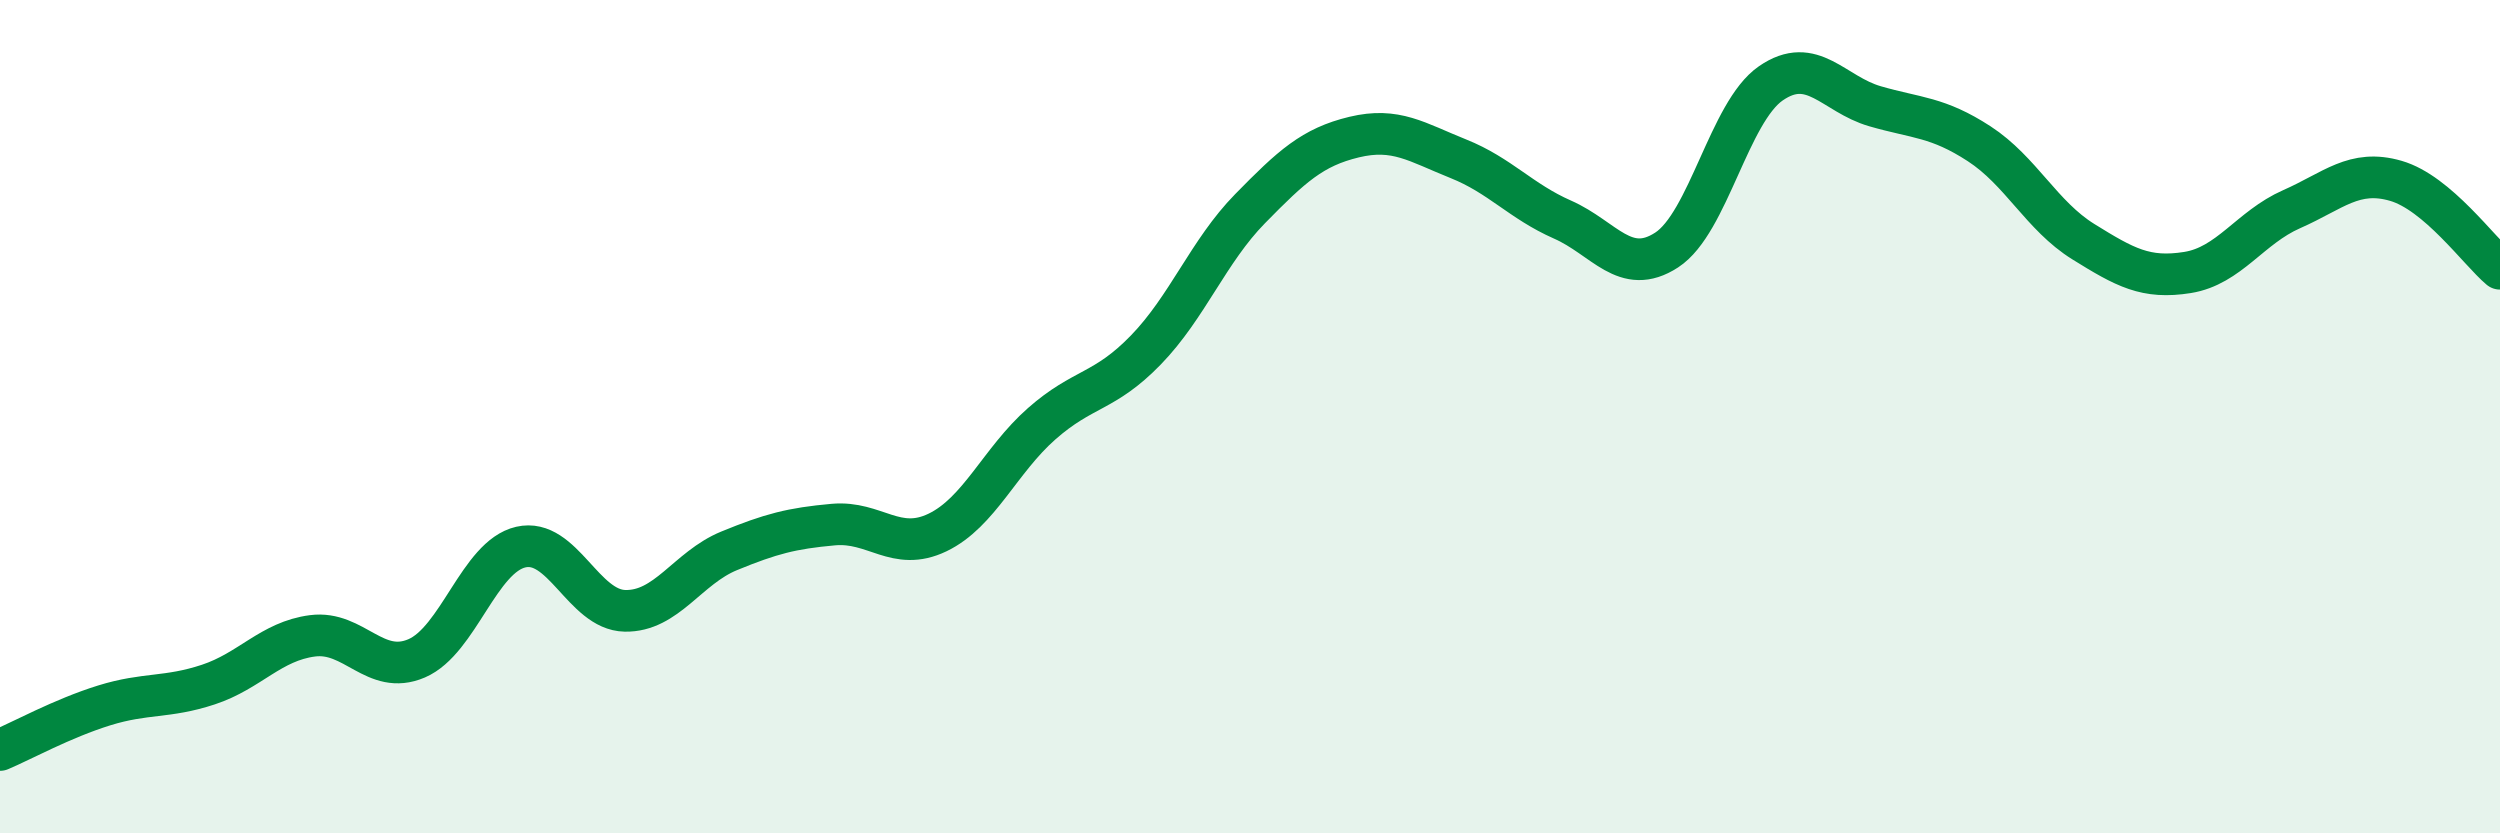
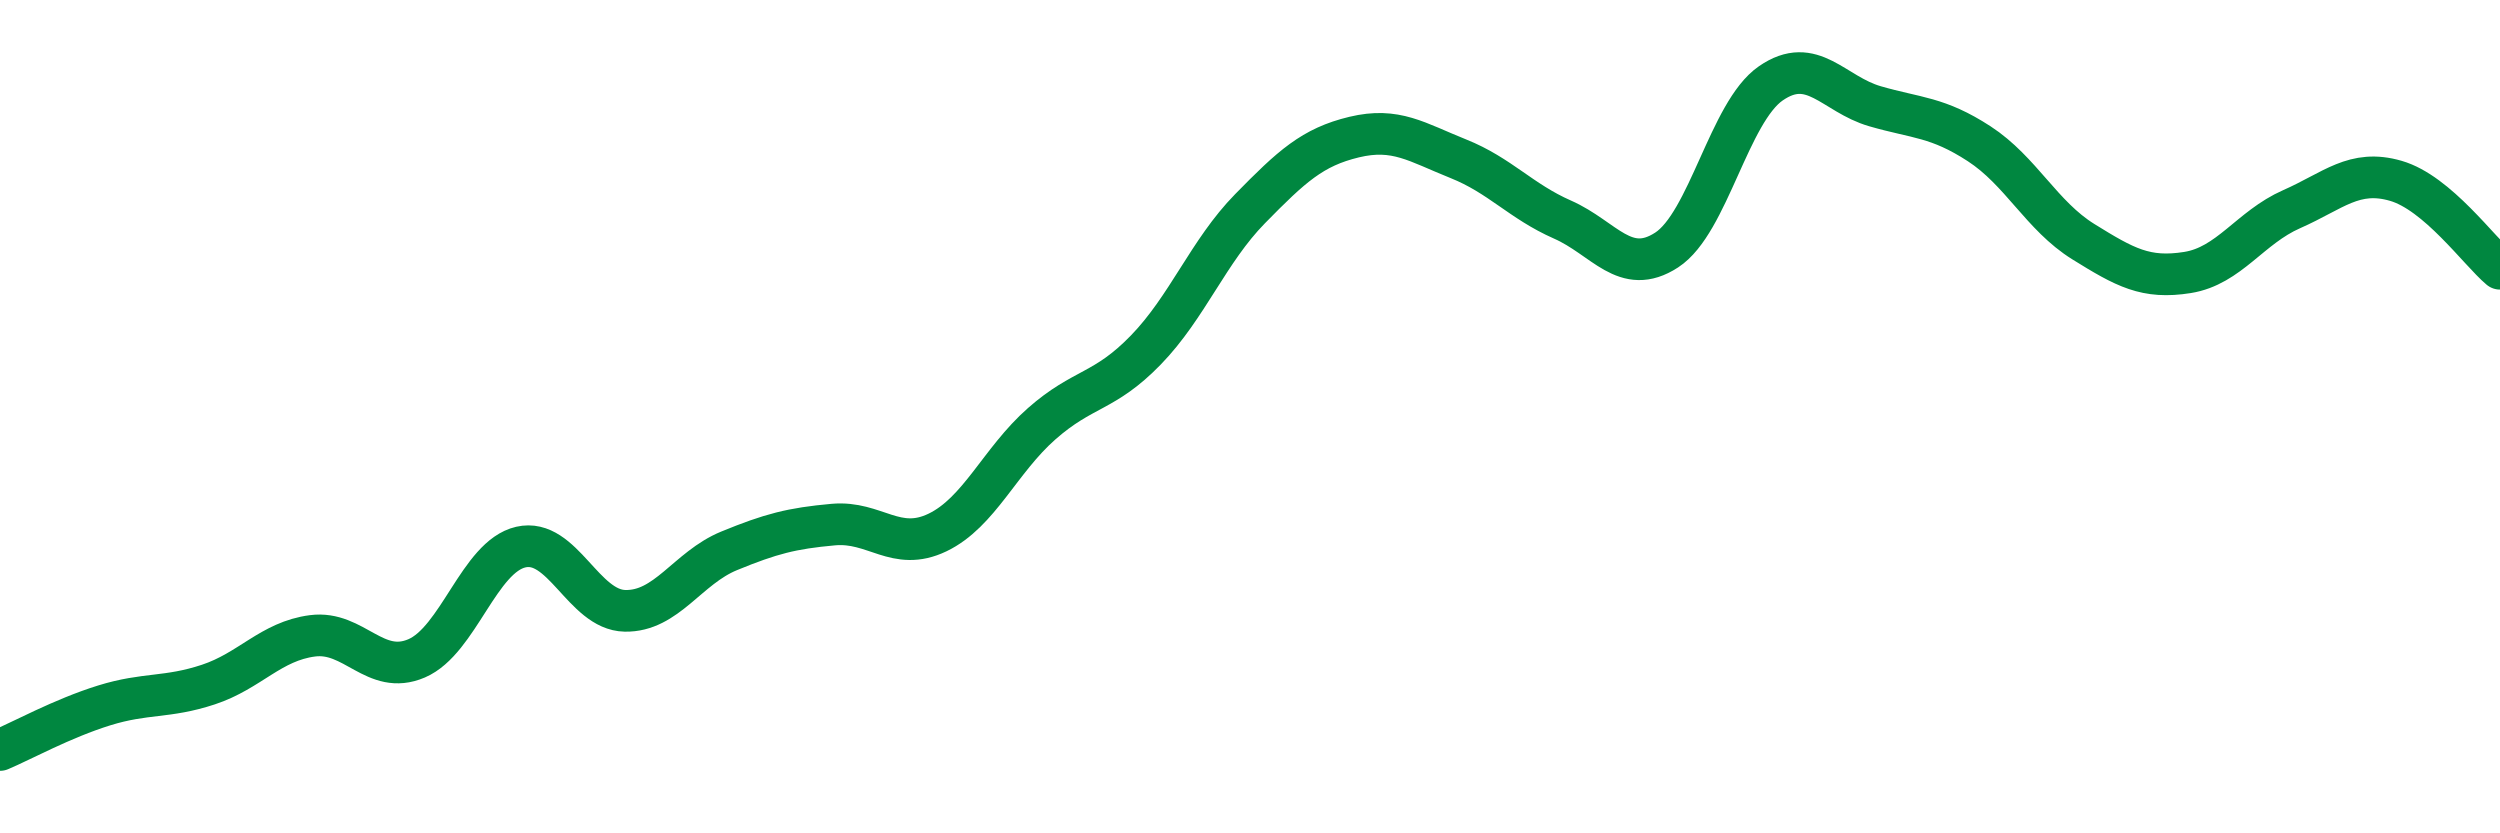
<svg xmlns="http://www.w3.org/2000/svg" width="60" height="20" viewBox="0 0 60 20">
-   <path d="M 0,18 C 0.5,17.79 1.5,17.24 2.5,16.93 C 3.5,16.62 4,16.76 5,16.43 C 6,16.1 6.5,15.39 7.5,15.26 C 8.5,15.13 9,16.23 10,15.8 C 11,15.37 11.5,13.36 12.5,13.13 C 13.5,12.9 14,14.64 15,14.66 C 16,14.68 16.5,13.63 17.5,13.22 C 18.5,12.81 19,12.68 20,12.59 C 21,12.5 21.5,13.26 22.5,12.78 C 23.5,12.3 24,11.05 25,10.17 C 26,9.29 26.5,9.43 27.5,8.4 C 28.5,7.37 29,6.03 30,5.01 C 31,3.99 31.5,3.53 32.5,3.29 C 33.5,3.05 34,3.41 35,3.81 C 36,4.21 36.5,4.83 37.5,5.27 C 38.5,5.71 39,6.65 40,6 C 41,5.35 41.5,2.69 42.5,2 C 43.5,1.31 44,2.26 45,2.55 C 46,2.84 46.5,2.8 47.5,3.45 C 48.5,4.1 49,5.18 50,5.8 C 51,6.42 51.5,6.7 52.5,6.54 C 53.5,6.38 54,5.46 55,5.02 C 56,4.58 56.5,4.05 57.5,4.34 C 58.5,4.63 59.5,6.03 60,6.45L60 20L0 20Z" fill="#008740" opacity="0.1" stroke-linecap="round" stroke-linejoin="round" />
  <path d="M 0,18 C 0.5,17.79 1.5,17.24 2.5,16.93 C 3.5,16.62 4,16.76 5,16.43 C 6,16.1 6.5,15.39 7.5,15.26 C 8.5,15.13 9,16.23 10,15.8 C 11,15.37 11.5,13.36 12.5,13.13 C 13.5,12.9 14,14.64 15,14.66 C 16,14.68 16.5,13.63 17.5,13.22 C 18.5,12.81 19,12.68 20,12.59 C 21,12.5 21.5,13.26 22.5,12.78 C 23.5,12.3 24,11.05 25,10.17 C 26,9.29 26.5,9.43 27.5,8.4 C 28.5,7.37 29,6.03 30,5.01 C 31,3.99 31.5,3.53 32.5,3.29 C 33.5,3.05 34,3.41 35,3.81 C 36,4.21 36.5,4.83 37.5,5.27 C 38.5,5.71 39,6.65 40,6 C 41,5.35 41.5,2.69 42.5,2 C 43.5,1.31 44,2.26 45,2.55 C 46,2.84 46.5,2.8 47.5,3.45 C 48.5,4.1 49,5.18 50,5.8 C 51,6.42 51.5,6.7 52.5,6.54 C 53.5,6.38 54,5.46 55,5.02 C 56,4.58 56.5,4.05 57.5,4.34 C 58.5,4.63 59.5,6.03 60,6.45" stroke="#008740" stroke-width="1" fill="none" stroke-linecap="round" stroke-linejoin="round" />
</svg>